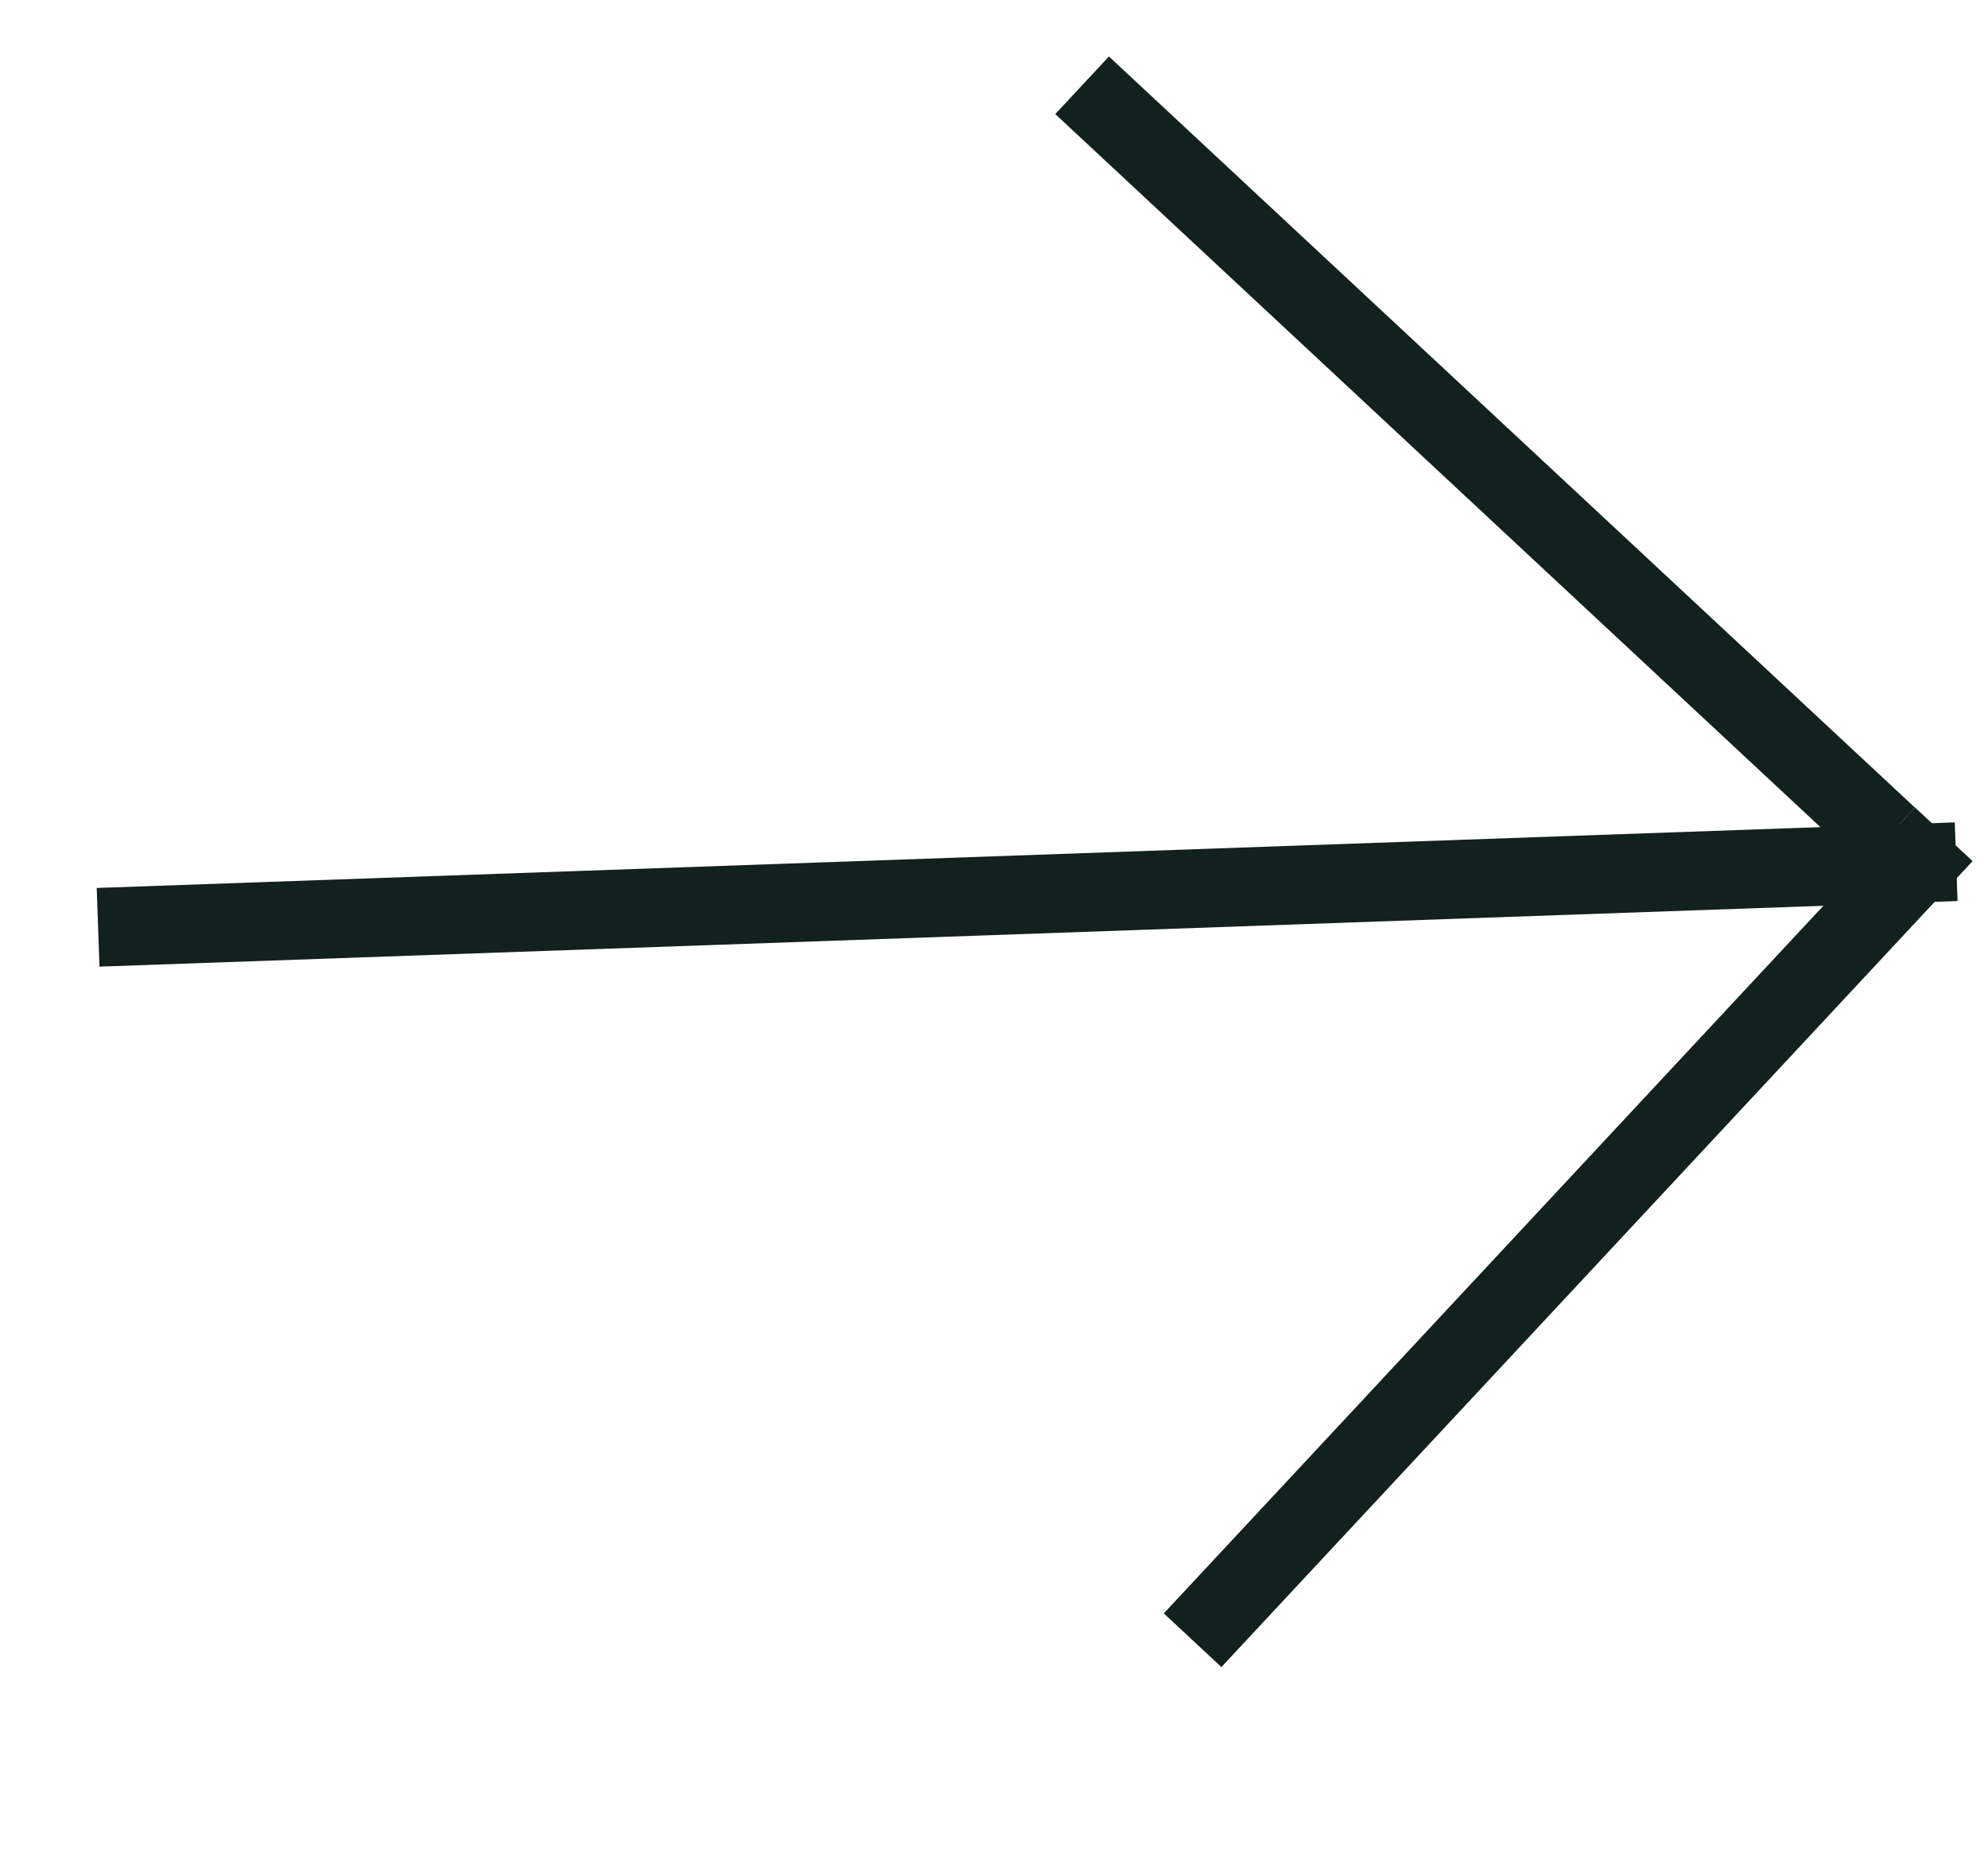
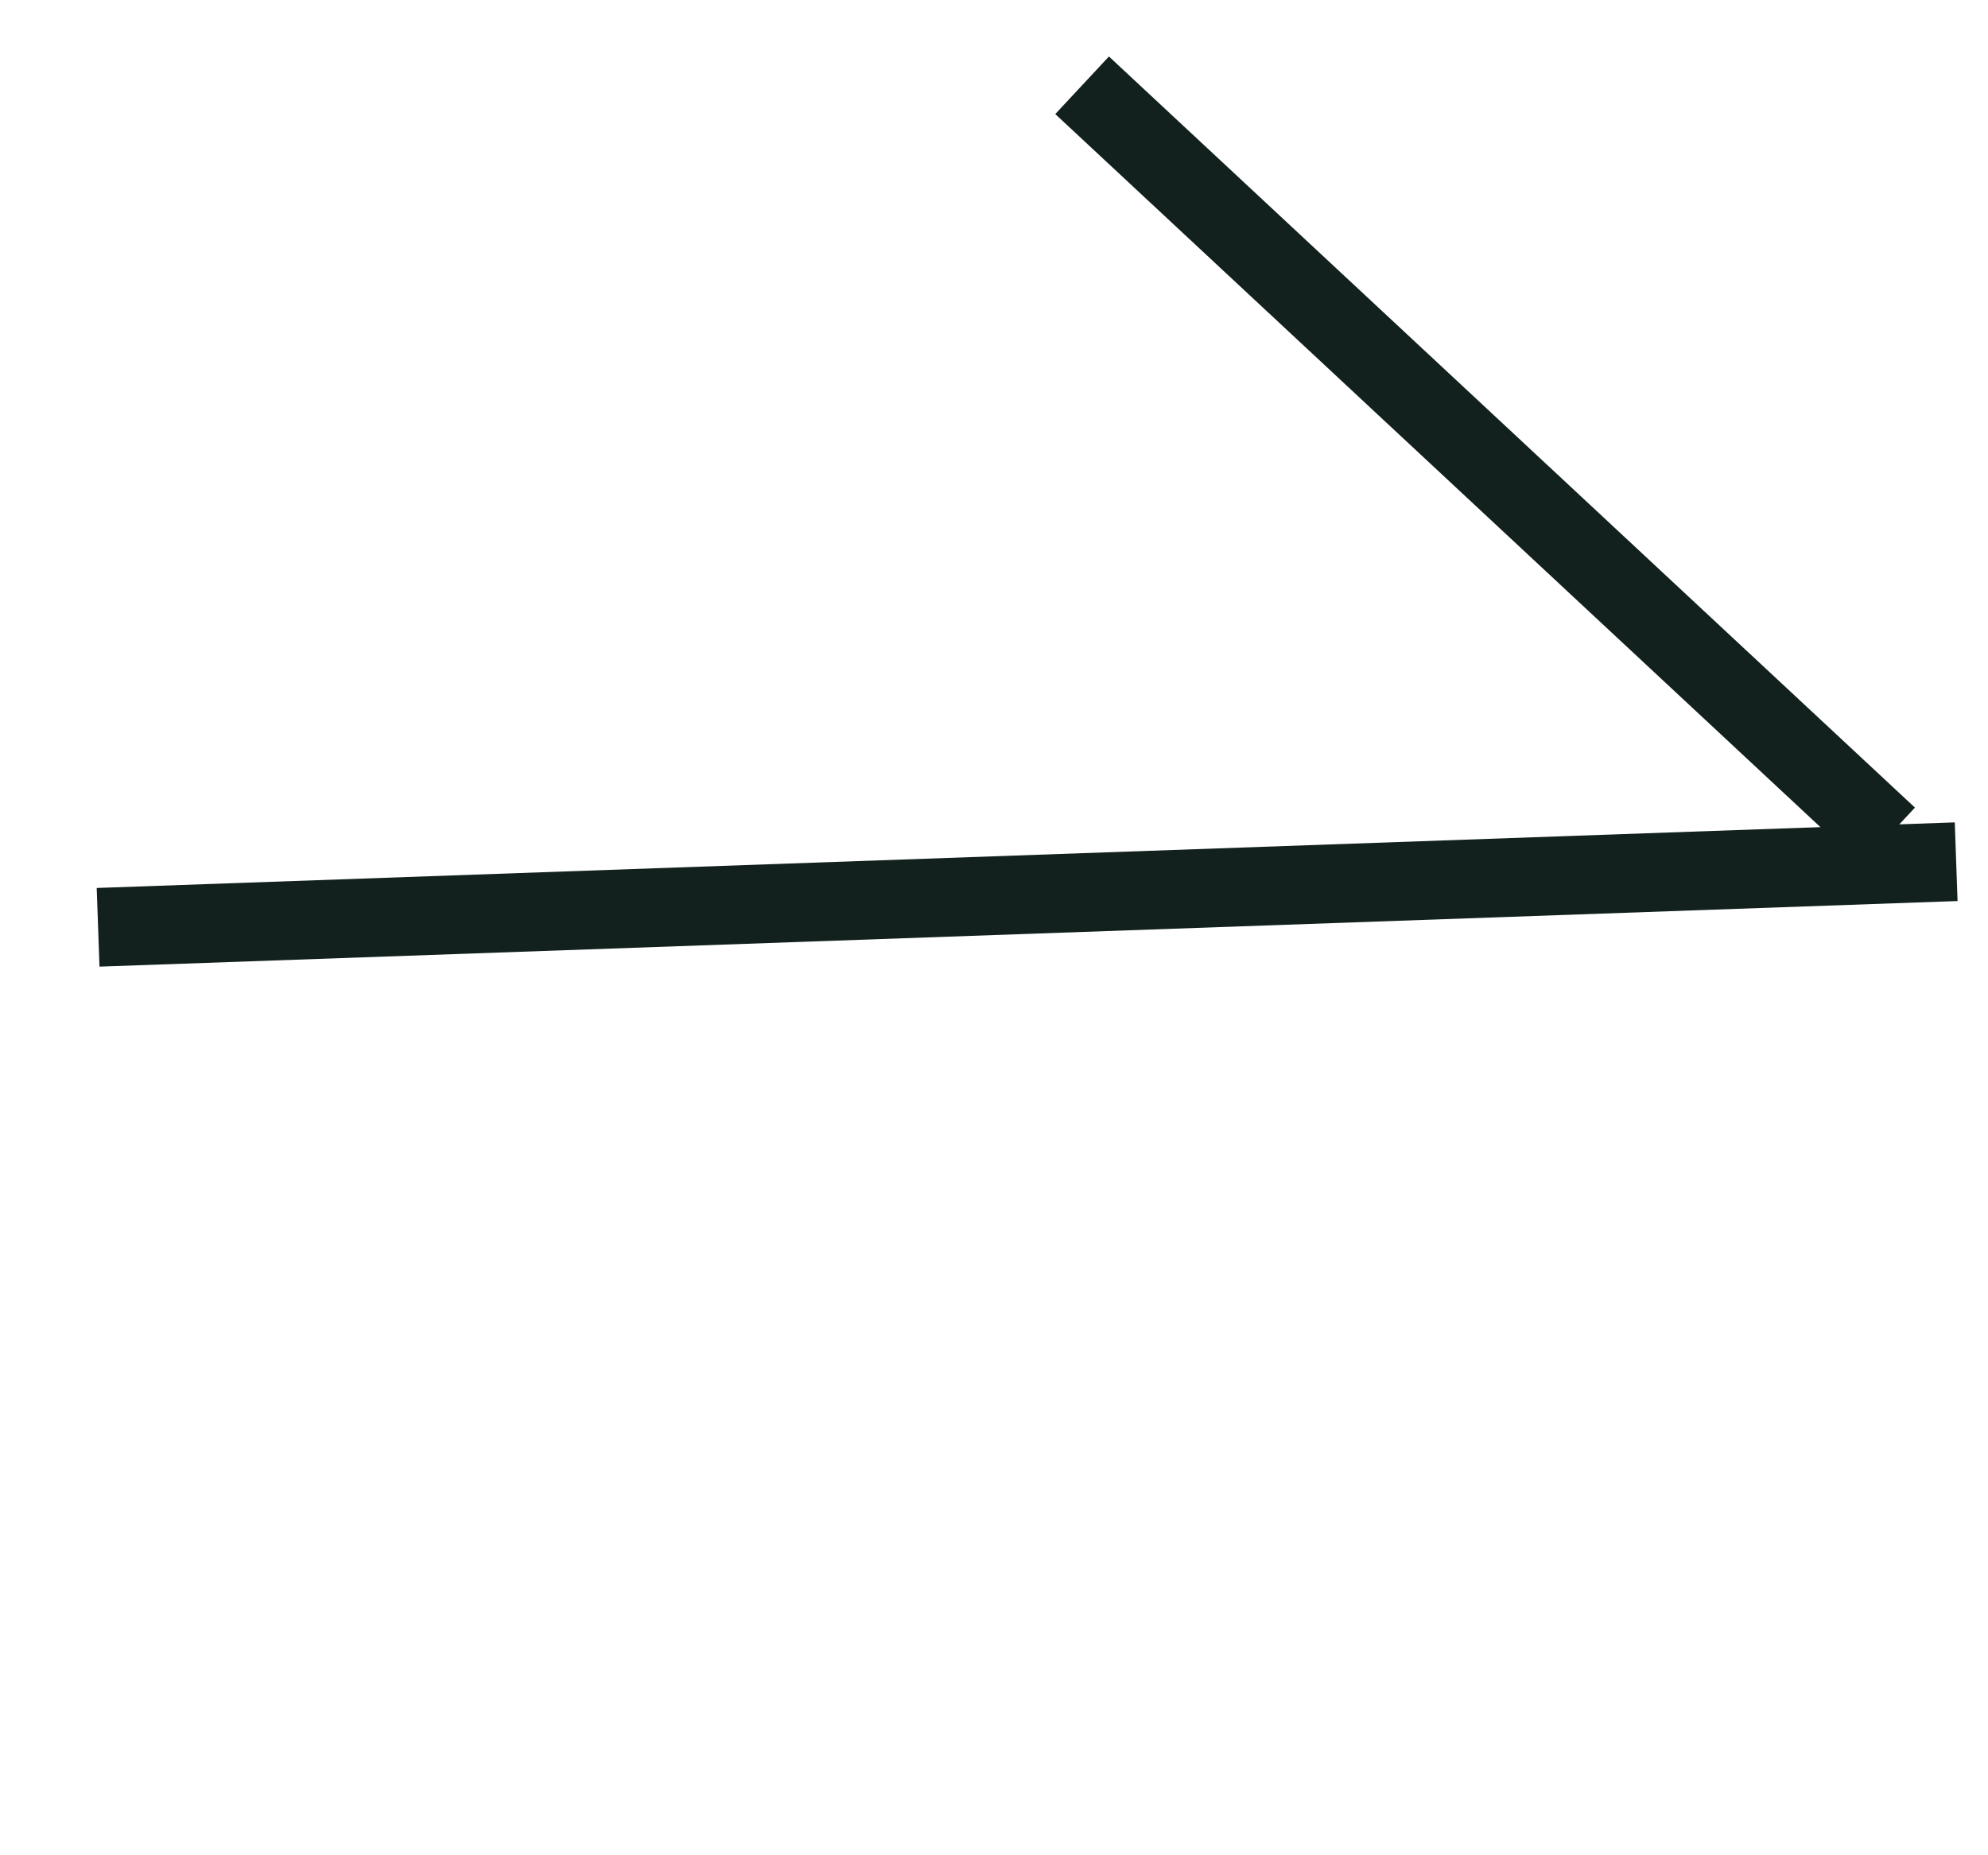
<svg xmlns="http://www.w3.org/2000/svg" width="15" height="14" viewBox="0 0 15 14" fill="none">
-   <path d="M14.464 6.513L9.201 12.16" stroke="#12211D" stroke-width="0.594" stroke-linecap="square" />
  <path d="M8.382 0.846L14.029 6.109" stroke="#12211D" stroke-width="0.594" stroke-linecap="square" />
  <path d="M14.463 6.513L1.037 6.987" stroke="#12211D" stroke-width="0.594" stroke-linecap="square" />
</svg>